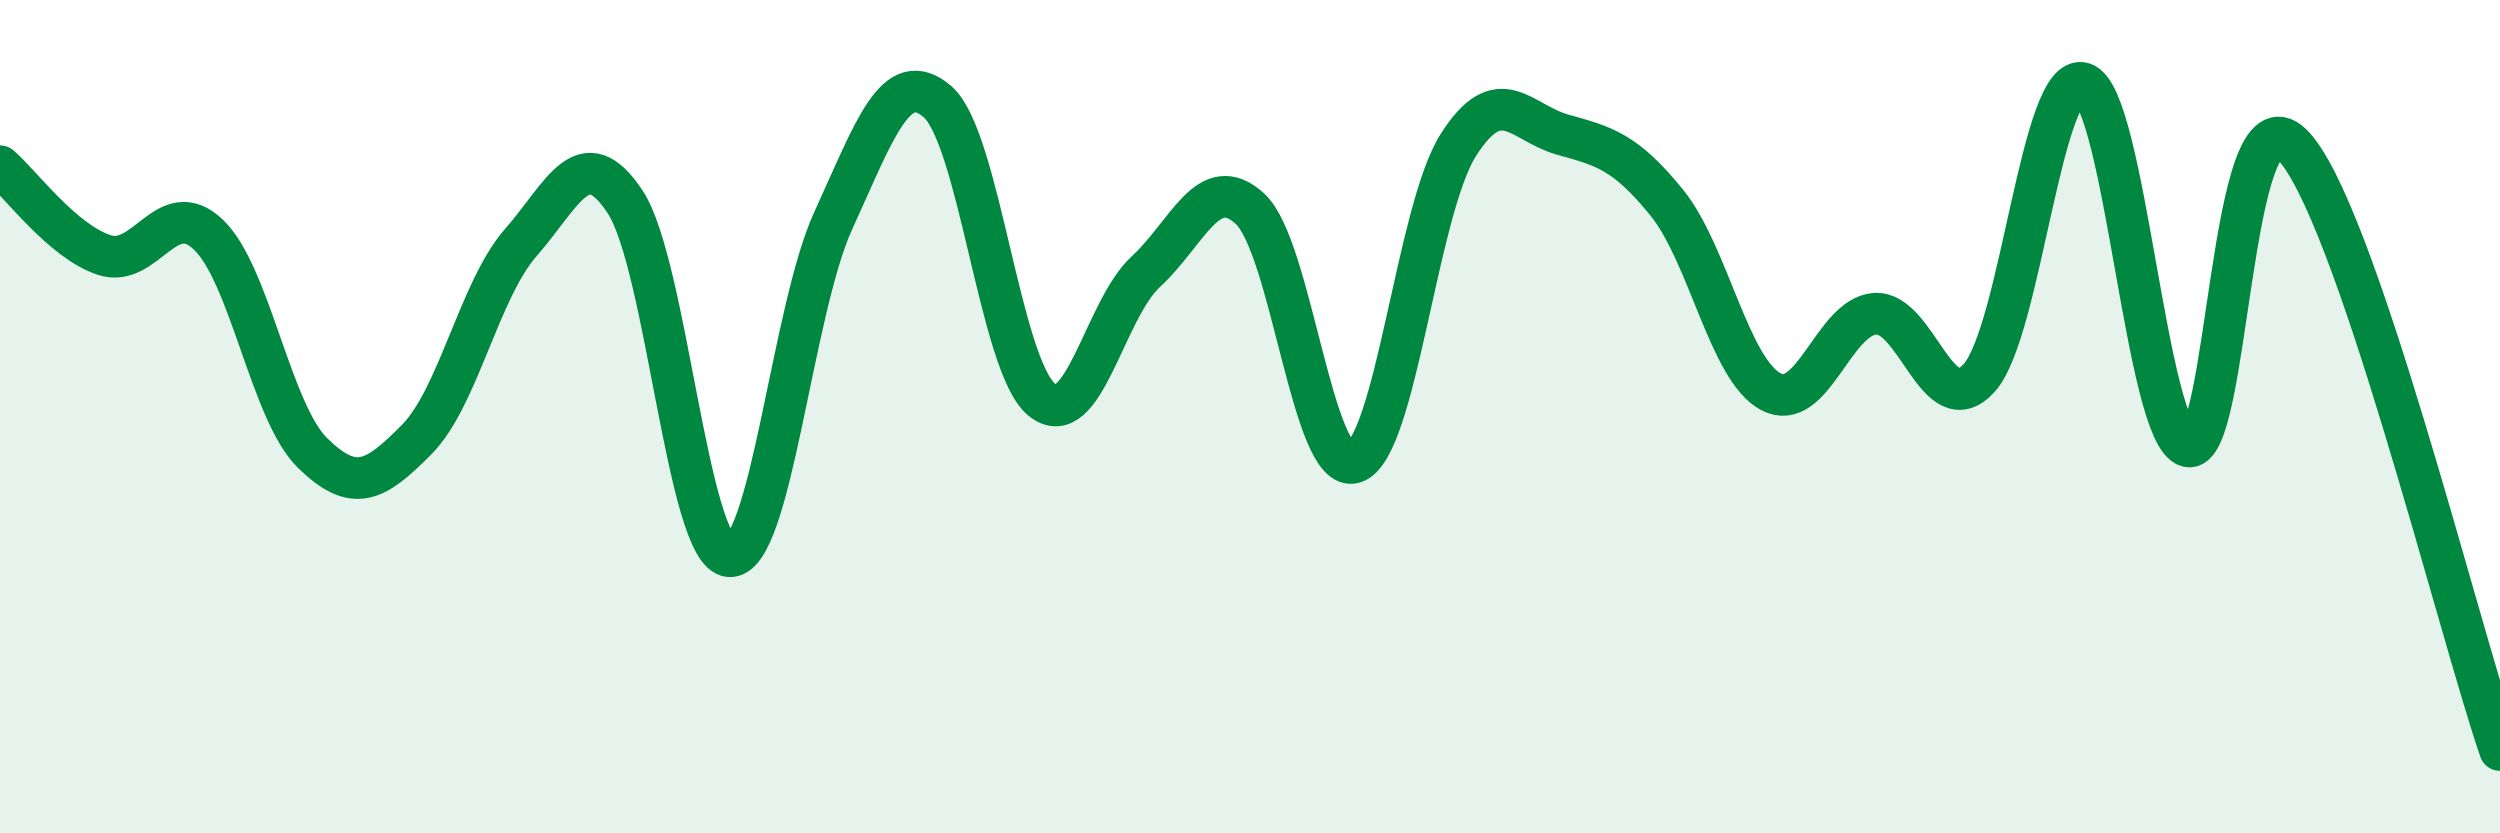
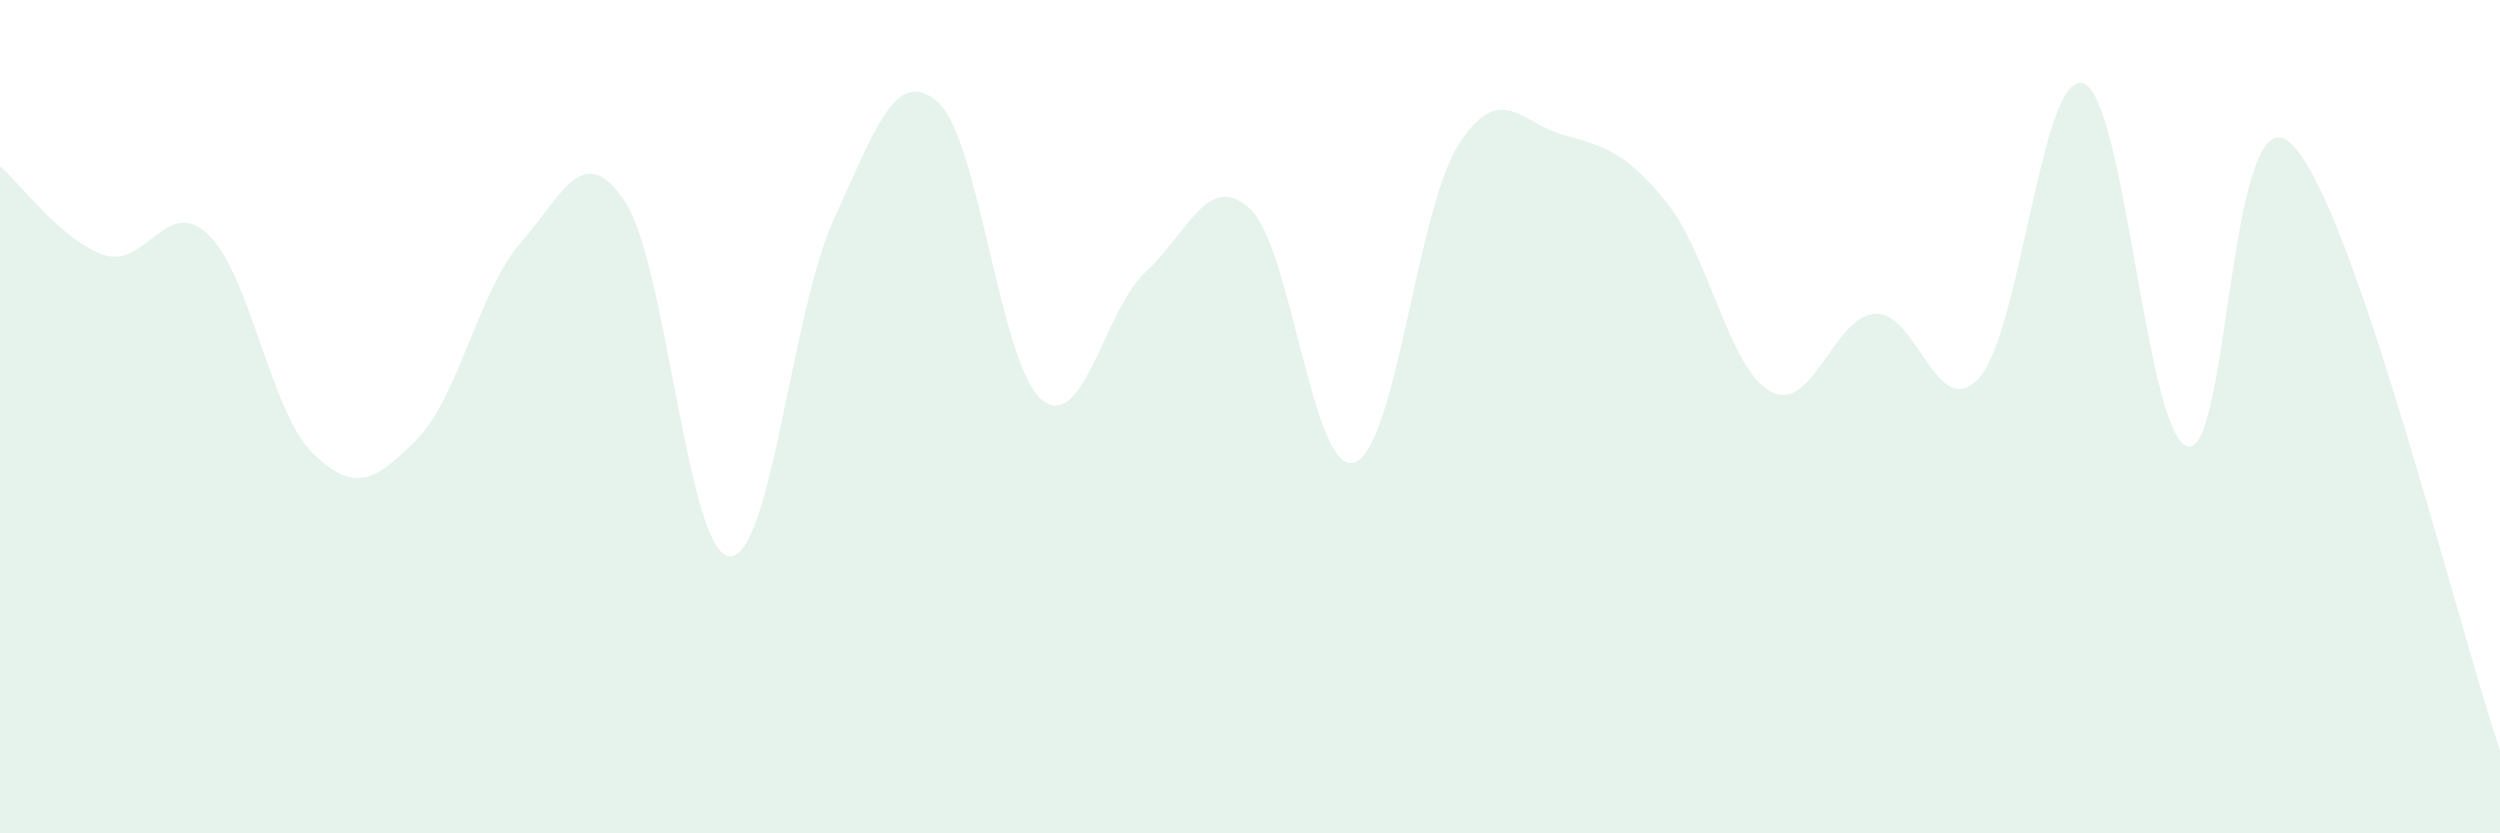
<svg xmlns="http://www.w3.org/2000/svg" width="60" height="20" viewBox="0 0 60 20">
  <path d="M 0,3.99 C 0.5,4.42 1.5,5.79 2.5,6.12 C 3.5,6.45 4,4.68 5,5.63 C 6,6.58 6.5,9.89 7.5,10.87 C 8.5,11.85 9,11.56 10,10.55 C 11,9.54 11.5,6.96 12.5,5.82 C 13.5,4.68 14,3.33 15,4.84 C 16,6.35 16.5,13.26 17.5,13.35 C 18.5,13.44 19,7.47 20,5.29 C 21,3.11 21.5,1.58 22.5,2.44 C 23.5,3.3 24,8.77 25,9.59 C 26,10.41 26.5,7.44 27.5,6.52 C 28.5,5.6 29,4.09 30,5.01 C 31,5.93 31.5,11.41 32.5,11.1 C 33.5,10.79 34,5.05 35,3.48 C 36,1.91 36.5,2.95 37.5,3.23 C 38.5,3.51 39,3.63 40,4.86 C 41,6.09 41.5,8.87 42.5,9.4 C 43.5,9.93 44,7.6 45,7.53 C 46,7.46 46.5,10.18 47.5,9.07 C 48.5,7.96 49,1.67 50,2 C 51,2.33 51.5,10.42 52.5,10.71 C 53.5,11 53.5,2 55,3.46 C 56.5,4.92 59,15.09 60,18L60 20L0 20Z" fill="#008740" opacity="0.1" stroke-linecap="round" stroke-linejoin="round" />
-   <path d="M 0,3.99 C 0.5,4.42 1.5,5.79 2.5,6.12 C 3.5,6.45 4,4.68 5,5.63 C 6,6.58 6.5,9.89 7.5,10.87 C 8.5,11.85 9,11.56 10,10.55 C 11,9.54 11.5,6.96 12.5,5.82 C 13.5,4.68 14,3.33 15,4.84 C 16,6.35 16.5,13.26 17.5,13.35 C 18.5,13.44 19,7.47 20,5.29 C 21,3.11 21.5,1.58 22.5,2.44 C 23.5,3.3 24,8.77 25,9.59 C 26,10.41 26.5,7.44 27.5,6.52 C 28.5,5.6 29,4.09 30,5.01 C 31,5.93 31.5,11.41 32.5,11.1 C 33.5,10.79 34,5.05 35,3.48 C 36,1.91 36.5,2.95 37.5,3.23 C 38.5,3.51 39,3.63 40,4.86 C 41,6.09 41.5,8.87 42.5,9.4 C 43.5,9.93 44,7.6 45,7.53 C 46,7.46 46.5,10.18 47.5,9.07 C 48.5,7.96 49,1.67 50,2 C 51,2.33 51.5,10.42 52.5,10.71 C 53.5,11 53.5,2 55,3.46 C 56.5,4.92 59,15.09 60,18" stroke="#008740" stroke-width="1" fill="none" stroke-linecap="round" stroke-linejoin="round" />
</svg>